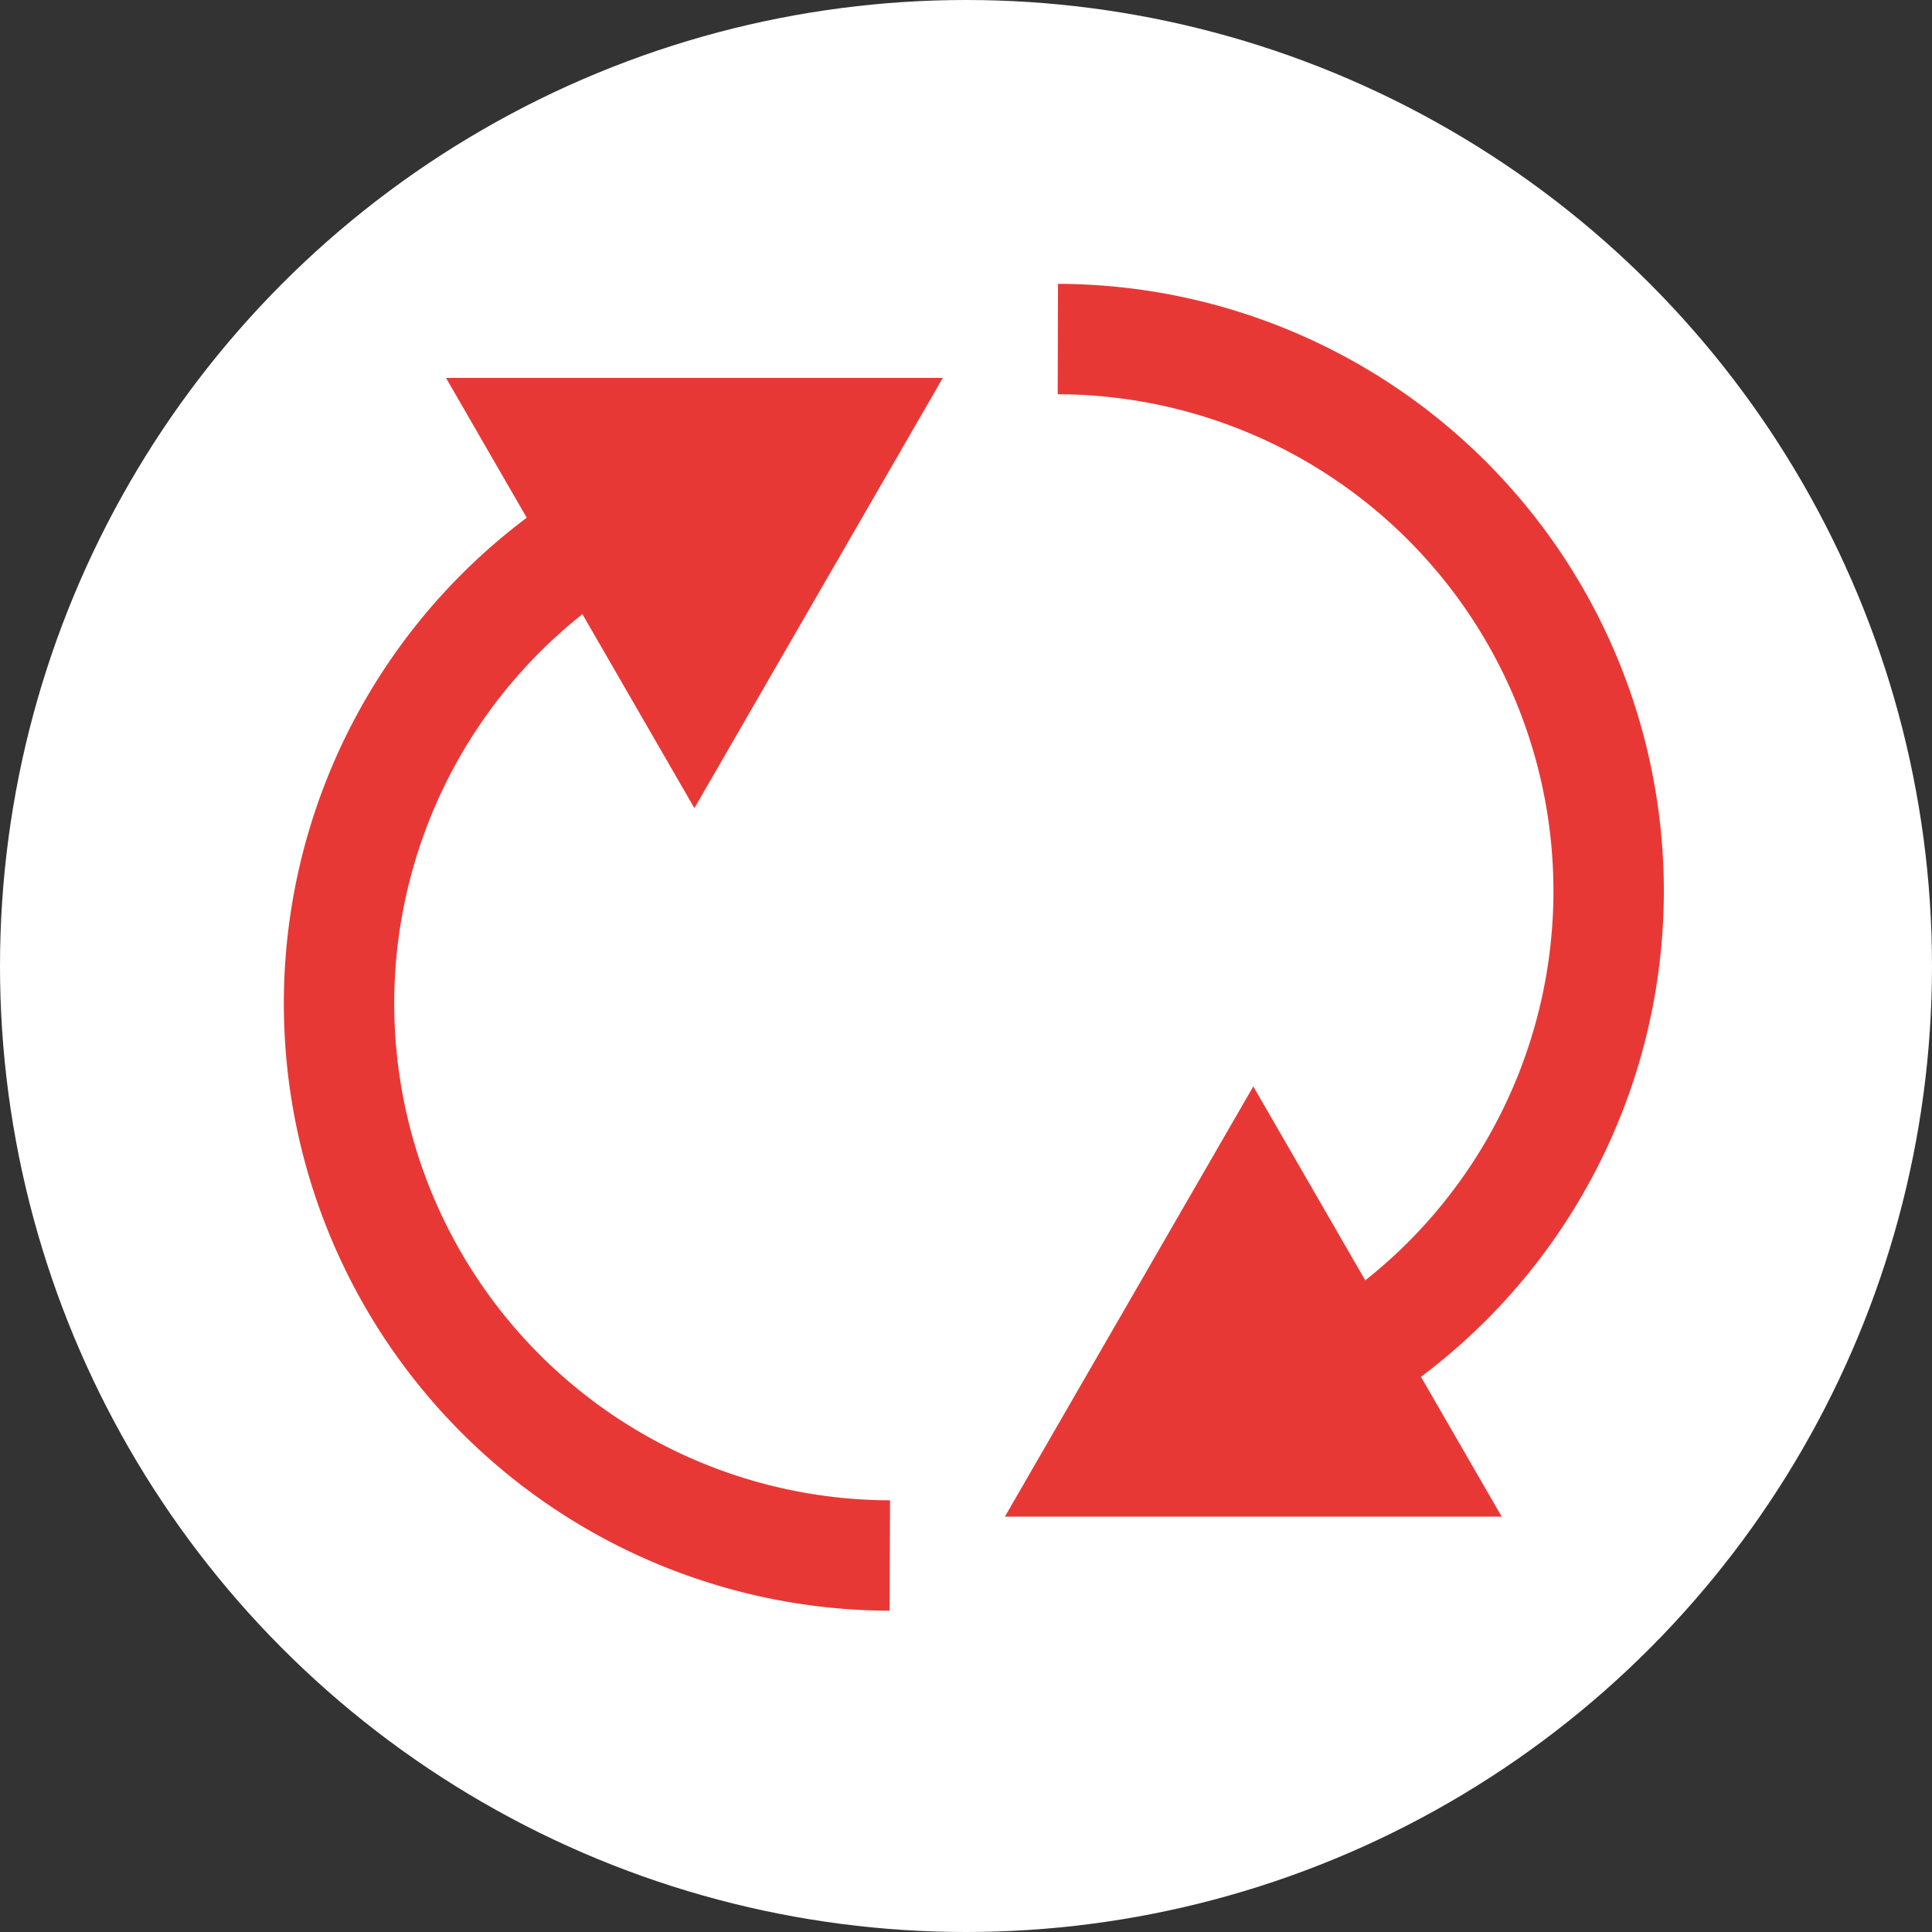
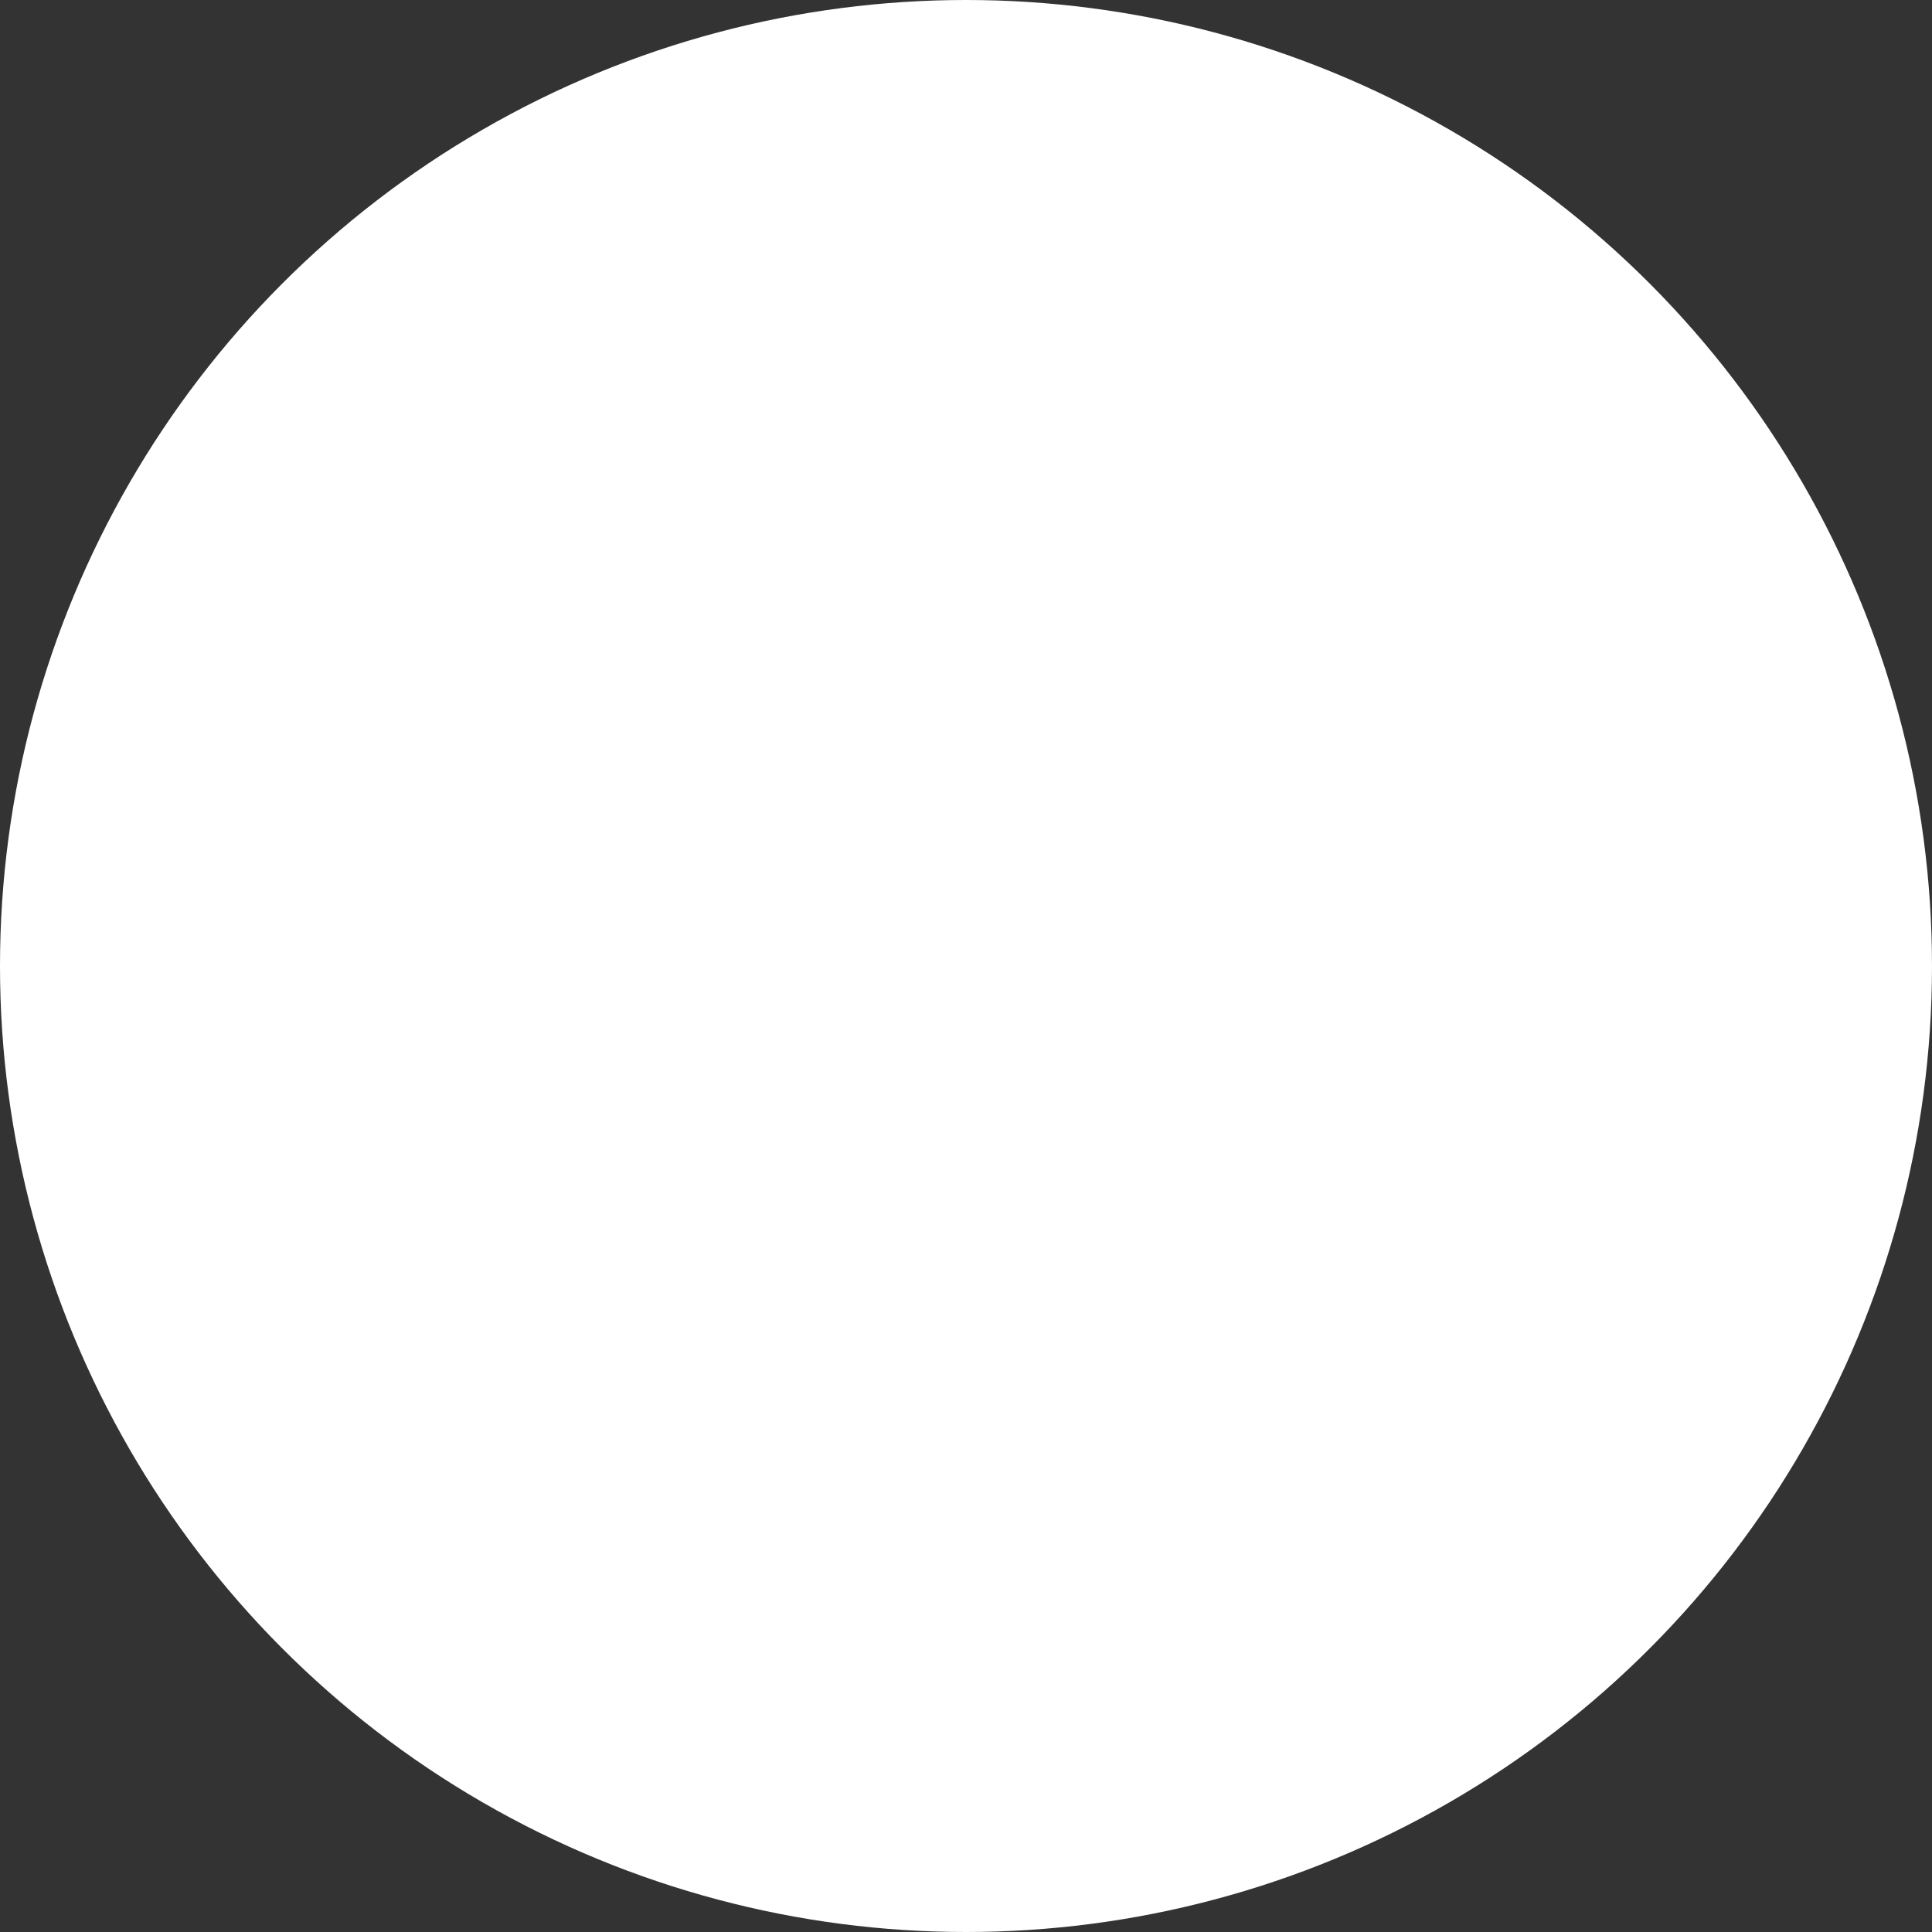
<svg xmlns="http://www.w3.org/2000/svg" id="btn_history_change" width="70" height="70" viewBox="0 0 70 70">
  <rect x="0" y="0" width="70" height="70" fill="#333333" stroke="none" />
  <circle id="楕円形_40" data-name="楕円形 40" cx="35" cy="35" r="35" fill="#fff" />
  <g id="グループ_220" data-name="グループ 220" transform="translate(-200.203 -218.116)">
    <g id="パス_4993" data-name="パス 4993" transform="translate(235.261 262.3) rotate(60)" fill="#E83836">
-       <path d="M 10 6.214 L 9.134 4.714 L 0.134 -10.875 L -0.732 -12.375 L 1 -12.375 L 19 -12.375 L 20.732 -12.375 L 19.866 -10.875 L 10.866 4.714 L 10 6.214 Z" stroke="none" />
      <path d="M 1 -11.375 L 10 4.214 L 19 -11.375 L 1 -11.375 M -2.464 -13.375 L 1 -13.375 L 19 -13.375 L 22.464 -13.375 L 20.732 -10.375 L 11.732 5.214 L 10 8.214 L 8.268 5.214 L -0.732 -10.375 L -2.464 -13.375 Z" stroke="none" fill="#fff" />
    </g>
-     <path id="パス_4995" data-name="パス 4995" d="M20,0A20,20,0,1,1,0,20,20,20,0,0,1,20,0Z" transform="translate(238.487 222.116) rotate(45)" fill="none" stroke="#E83836" stroke-width="4" stroke-dasharray="40 70" />
  </g>
  <g id="グループ_221" data-name="グループ 221" transform="translate(4 2)">
-     <path id="パス_4994" data-name="パス 4994" d="M20,0A20,20,0,1,1,0,20,20,20,0,0,1,20,0Z" transform="translate(28.284 62.643) rotate(-135)" fill="none" stroke="#E83836" stroke-width="4" stroke-dasharray="40 70" />
-     <path id="パス_4993-2" data-name="パス 4993" d="M18,0,9,15.589,0,0Z" transform="translate(21.159 27.28) rotate(-120)" fill="#E83836" />
-   </g>
+     </g>
</svg>